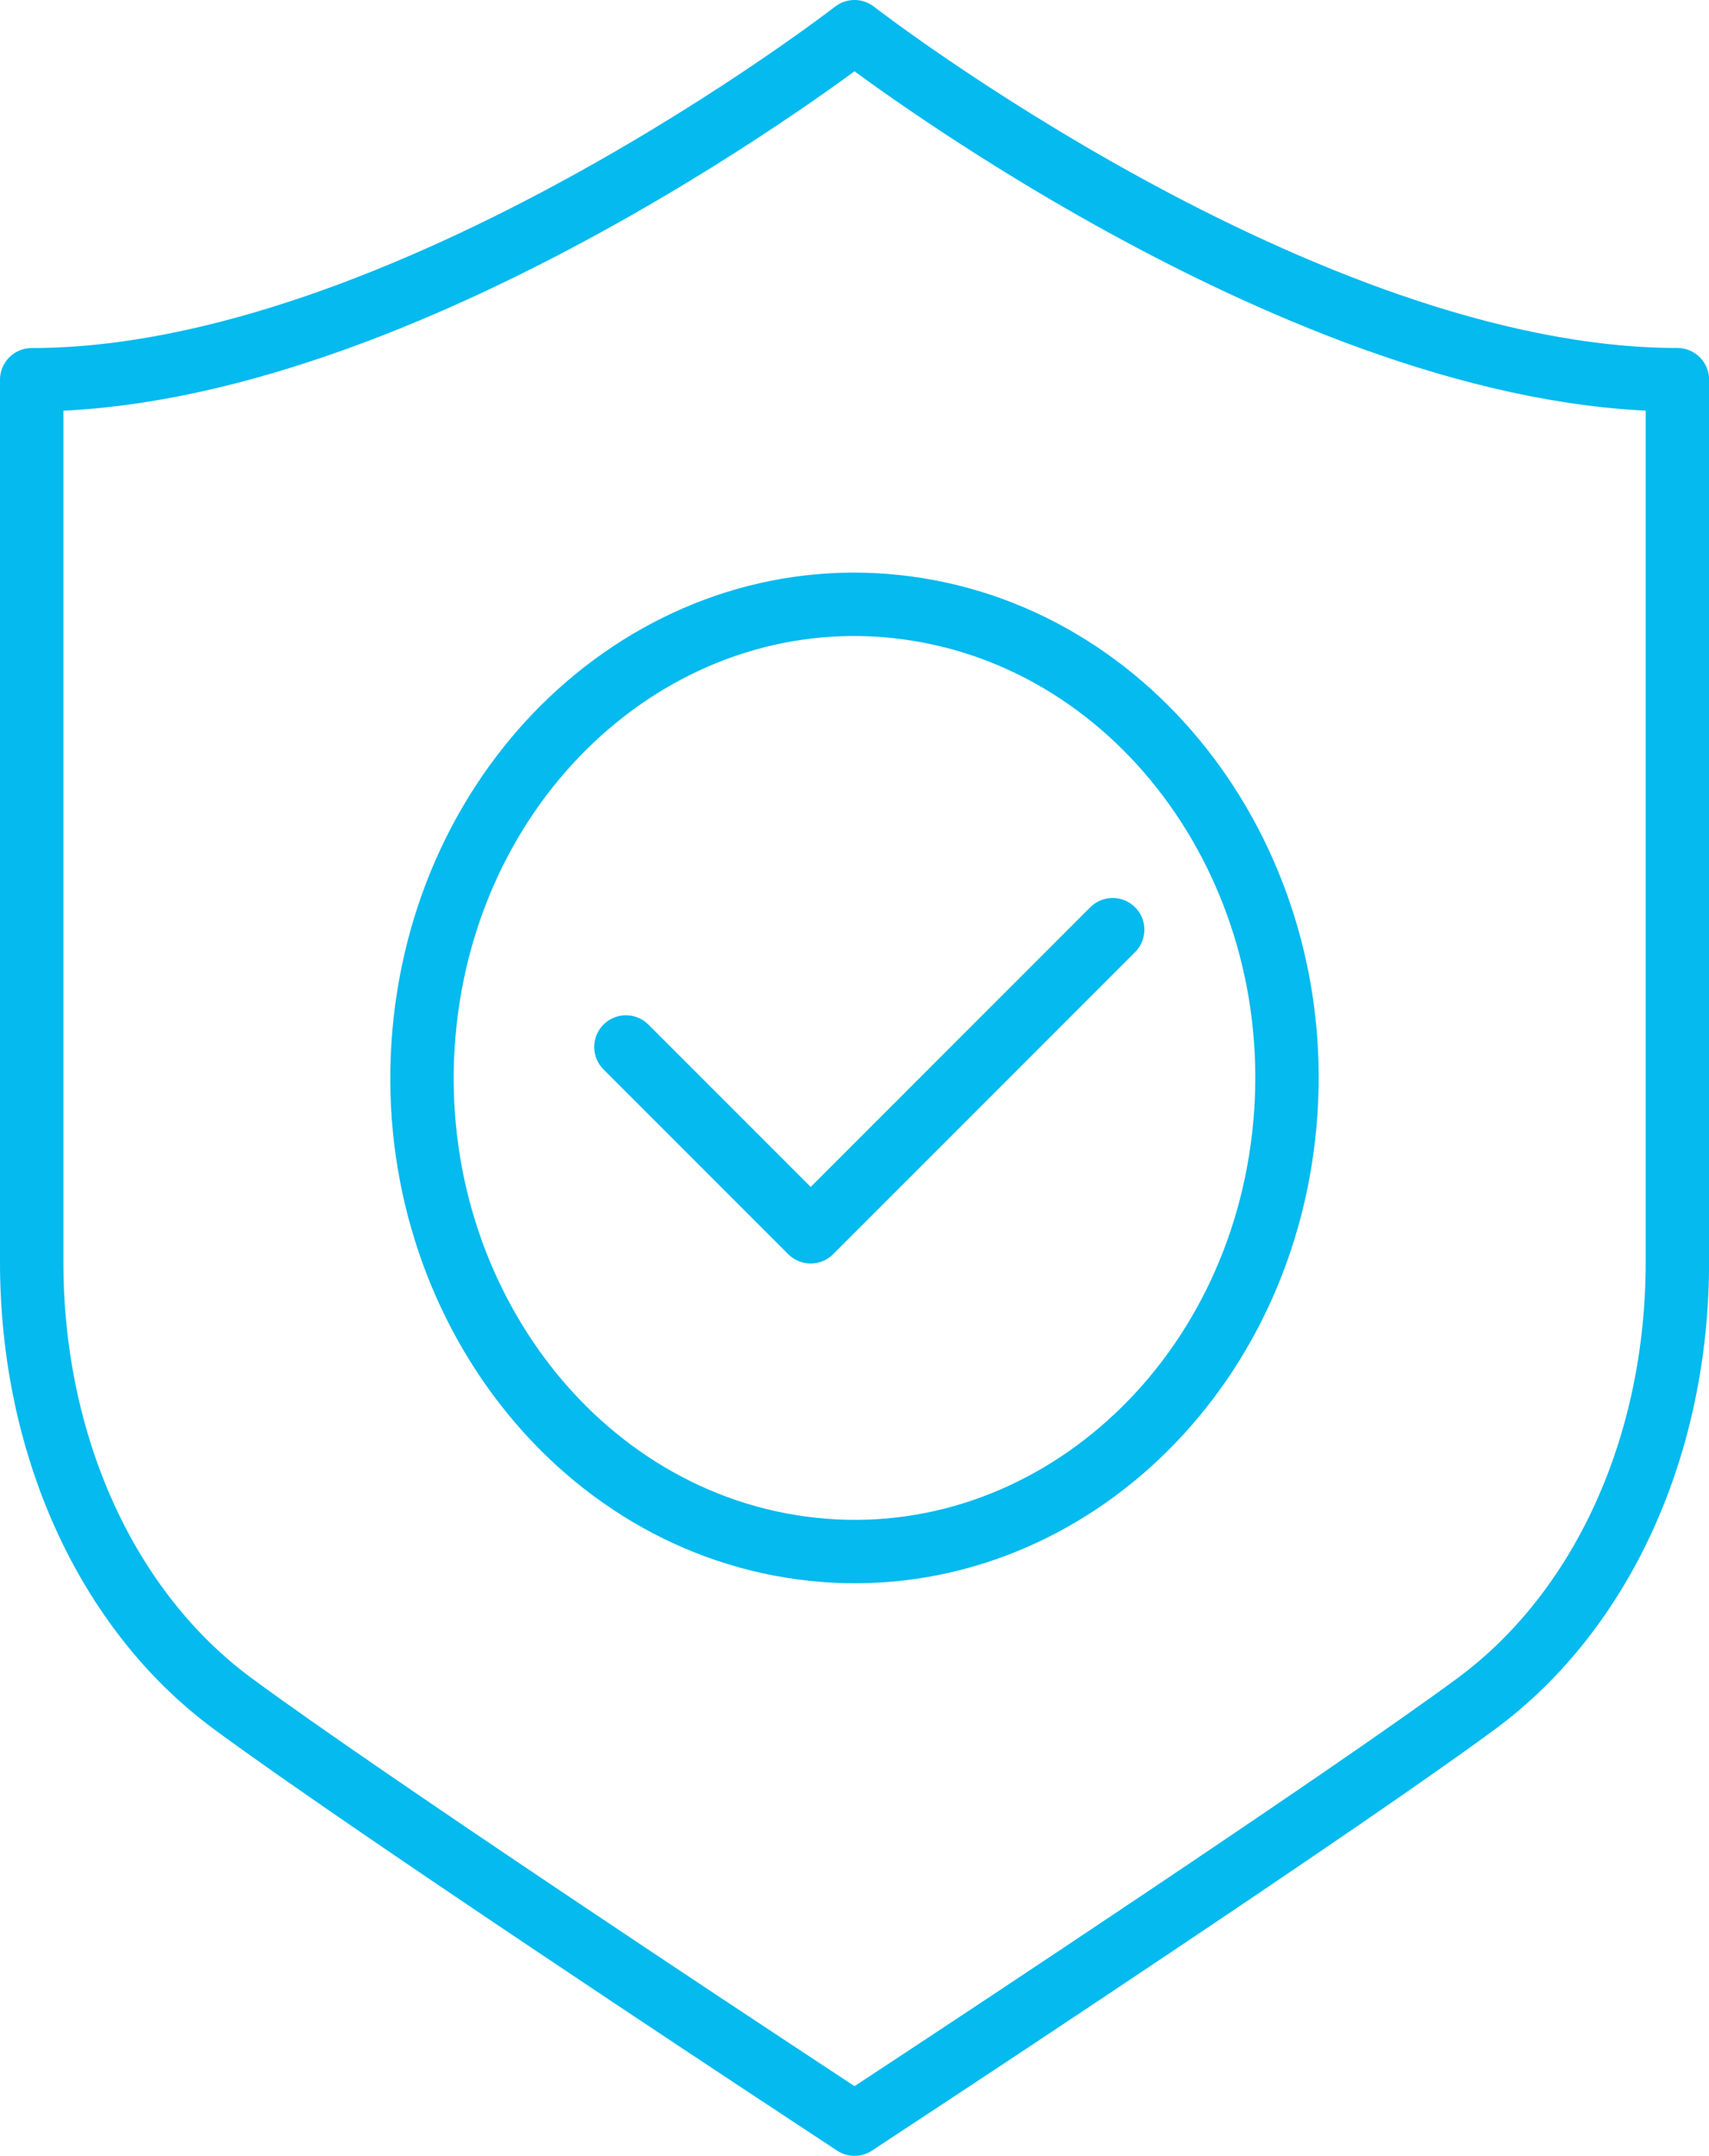
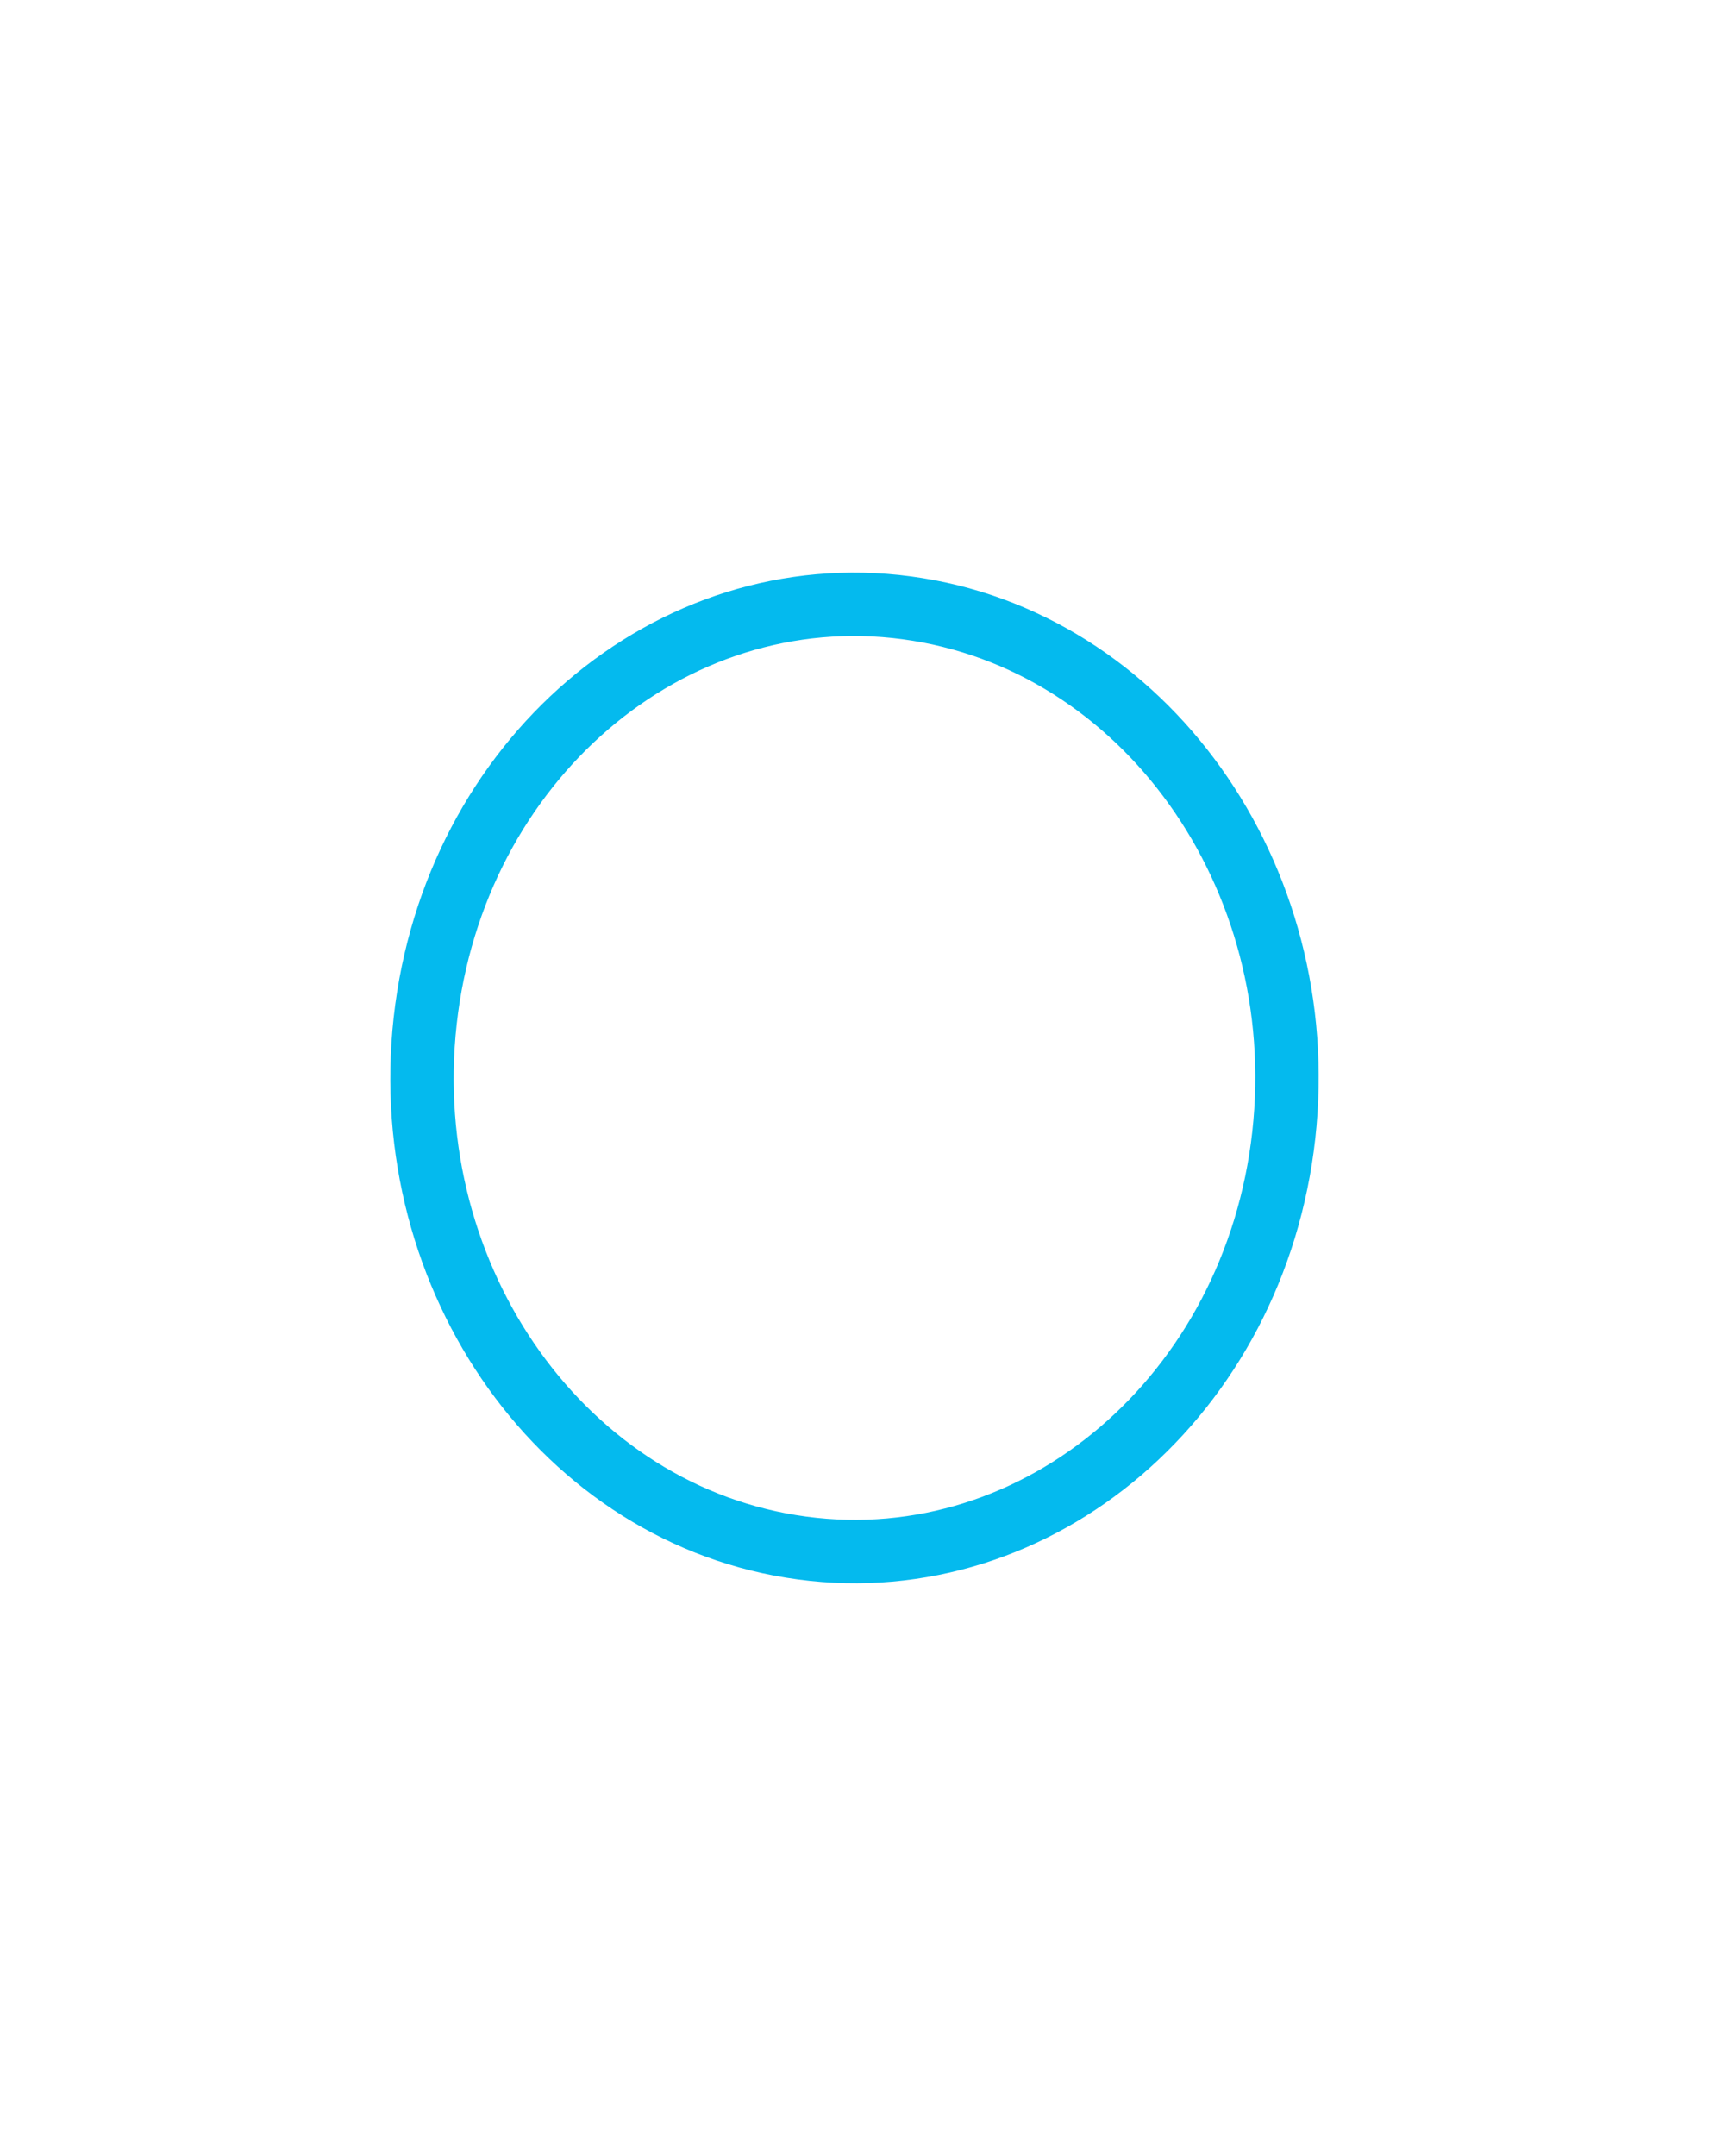
<svg xmlns="http://www.w3.org/2000/svg" width="80.881" height="102" viewBox="0 0 80.881 102">
  <g id="Groupe_27847" data-name="Groupe 27847" transform="translate(1.5 1.5)">
    <path id="Tracé_17078" data-name="Tracé 17078" d="M22.611,0C34.97-.127,44.884,8.944,44.756,20.263S34.5,40.862,22.146,40.991-.127,32.048,0,20.729,10.253.13,22.611,0Z" transform="translate(15.887 69.234) rotate(-83.05)" fill="none" stroke="#04baee" stroke-linecap="round" stroke-width="3" />
-     <path id="Tracé_16338" data-name="Tracé 16338" d="M5561.26,1024.726l8.744,8.744,14.292-14.293" transform="translate(-5533.137 -976.69)" fill="none" stroke="#04baee" stroke-linecap="round" stroke-linejoin="round" stroke-width="3" />
-     <path id="Tracé_16339" data-name="Tracé 16339" d="M5569.863,973.936s-21.233,16.467-38.94,16.467v41.746c0,8.679,3.55,16.484,9.5,20.88,6.213,4.591,24.763,16.823,25.551,17.342l3.891,2.565,3.892-2.565c.787-.519,19.338-12.751,25.551-17.342,5.948-4.4,9.5-12.2,9.5-20.88V990.4C5591.1,990.4,5569.863,973.936,5569.863,973.936Z" transform="translate(-5530.923 -973.936)" fill="none" stroke="#04baee" stroke-linecap="round" stroke-linejoin="round" stroke-width="3" />
  </g>
</svg>